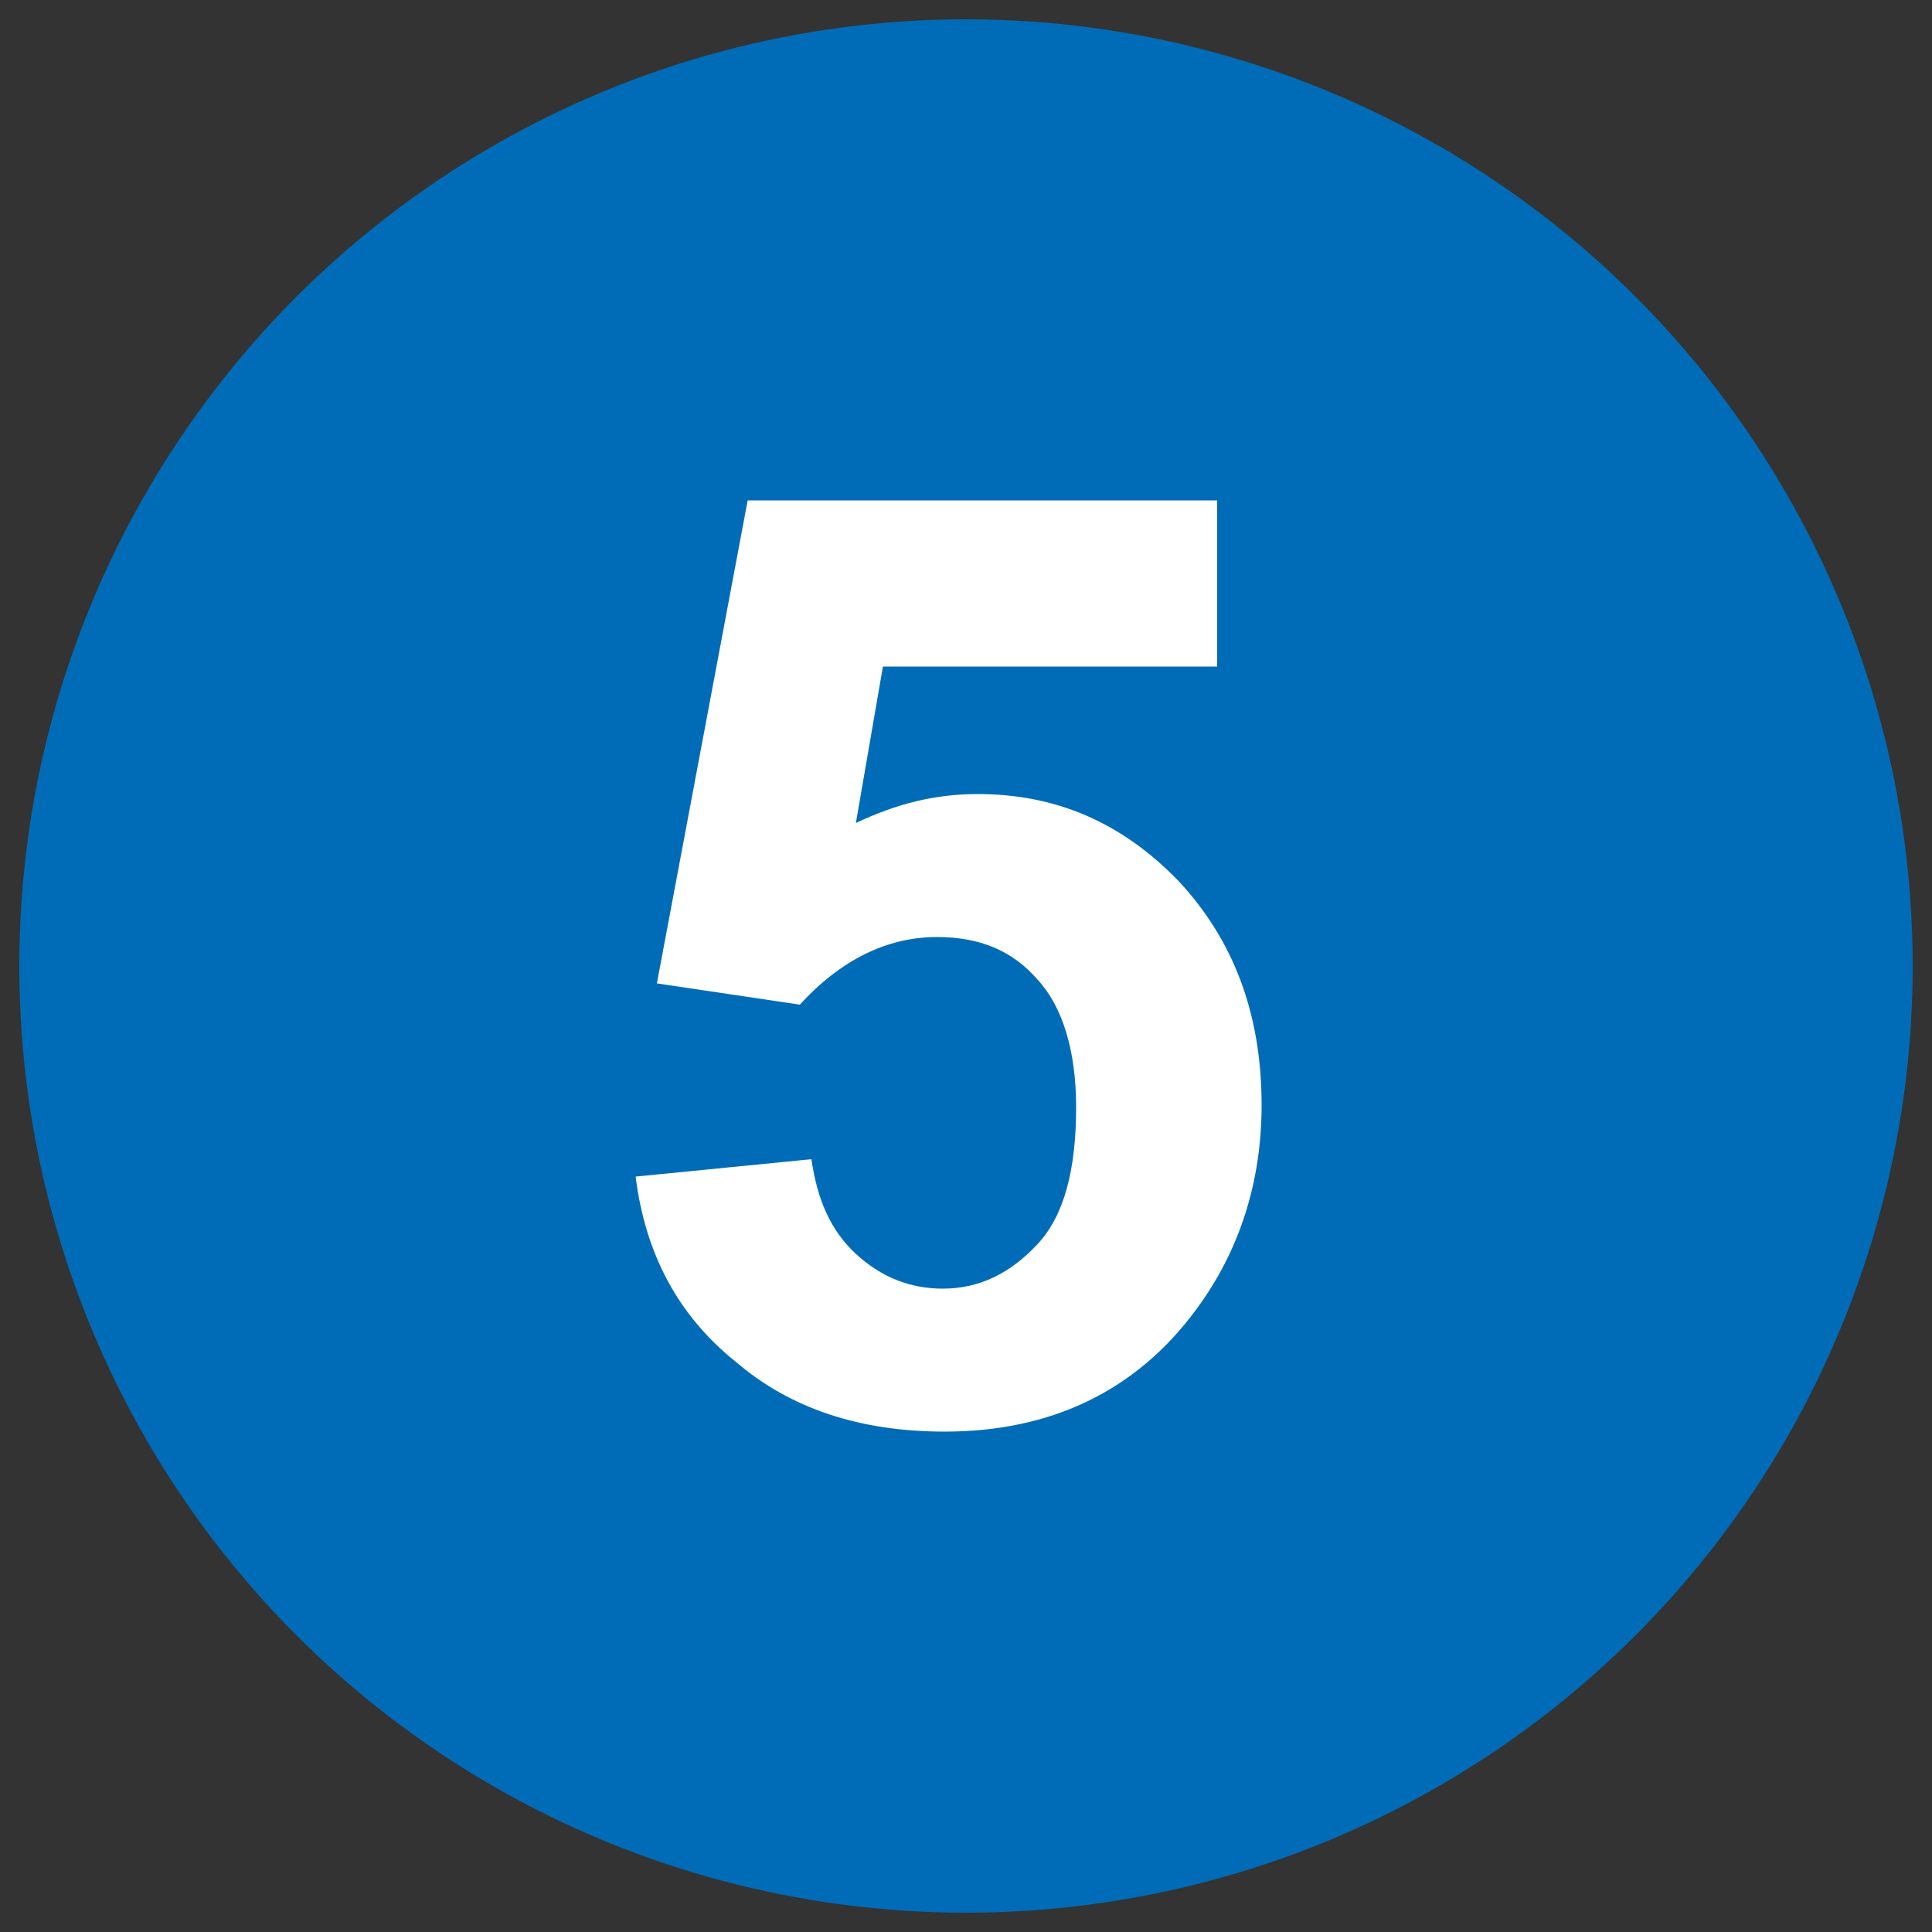
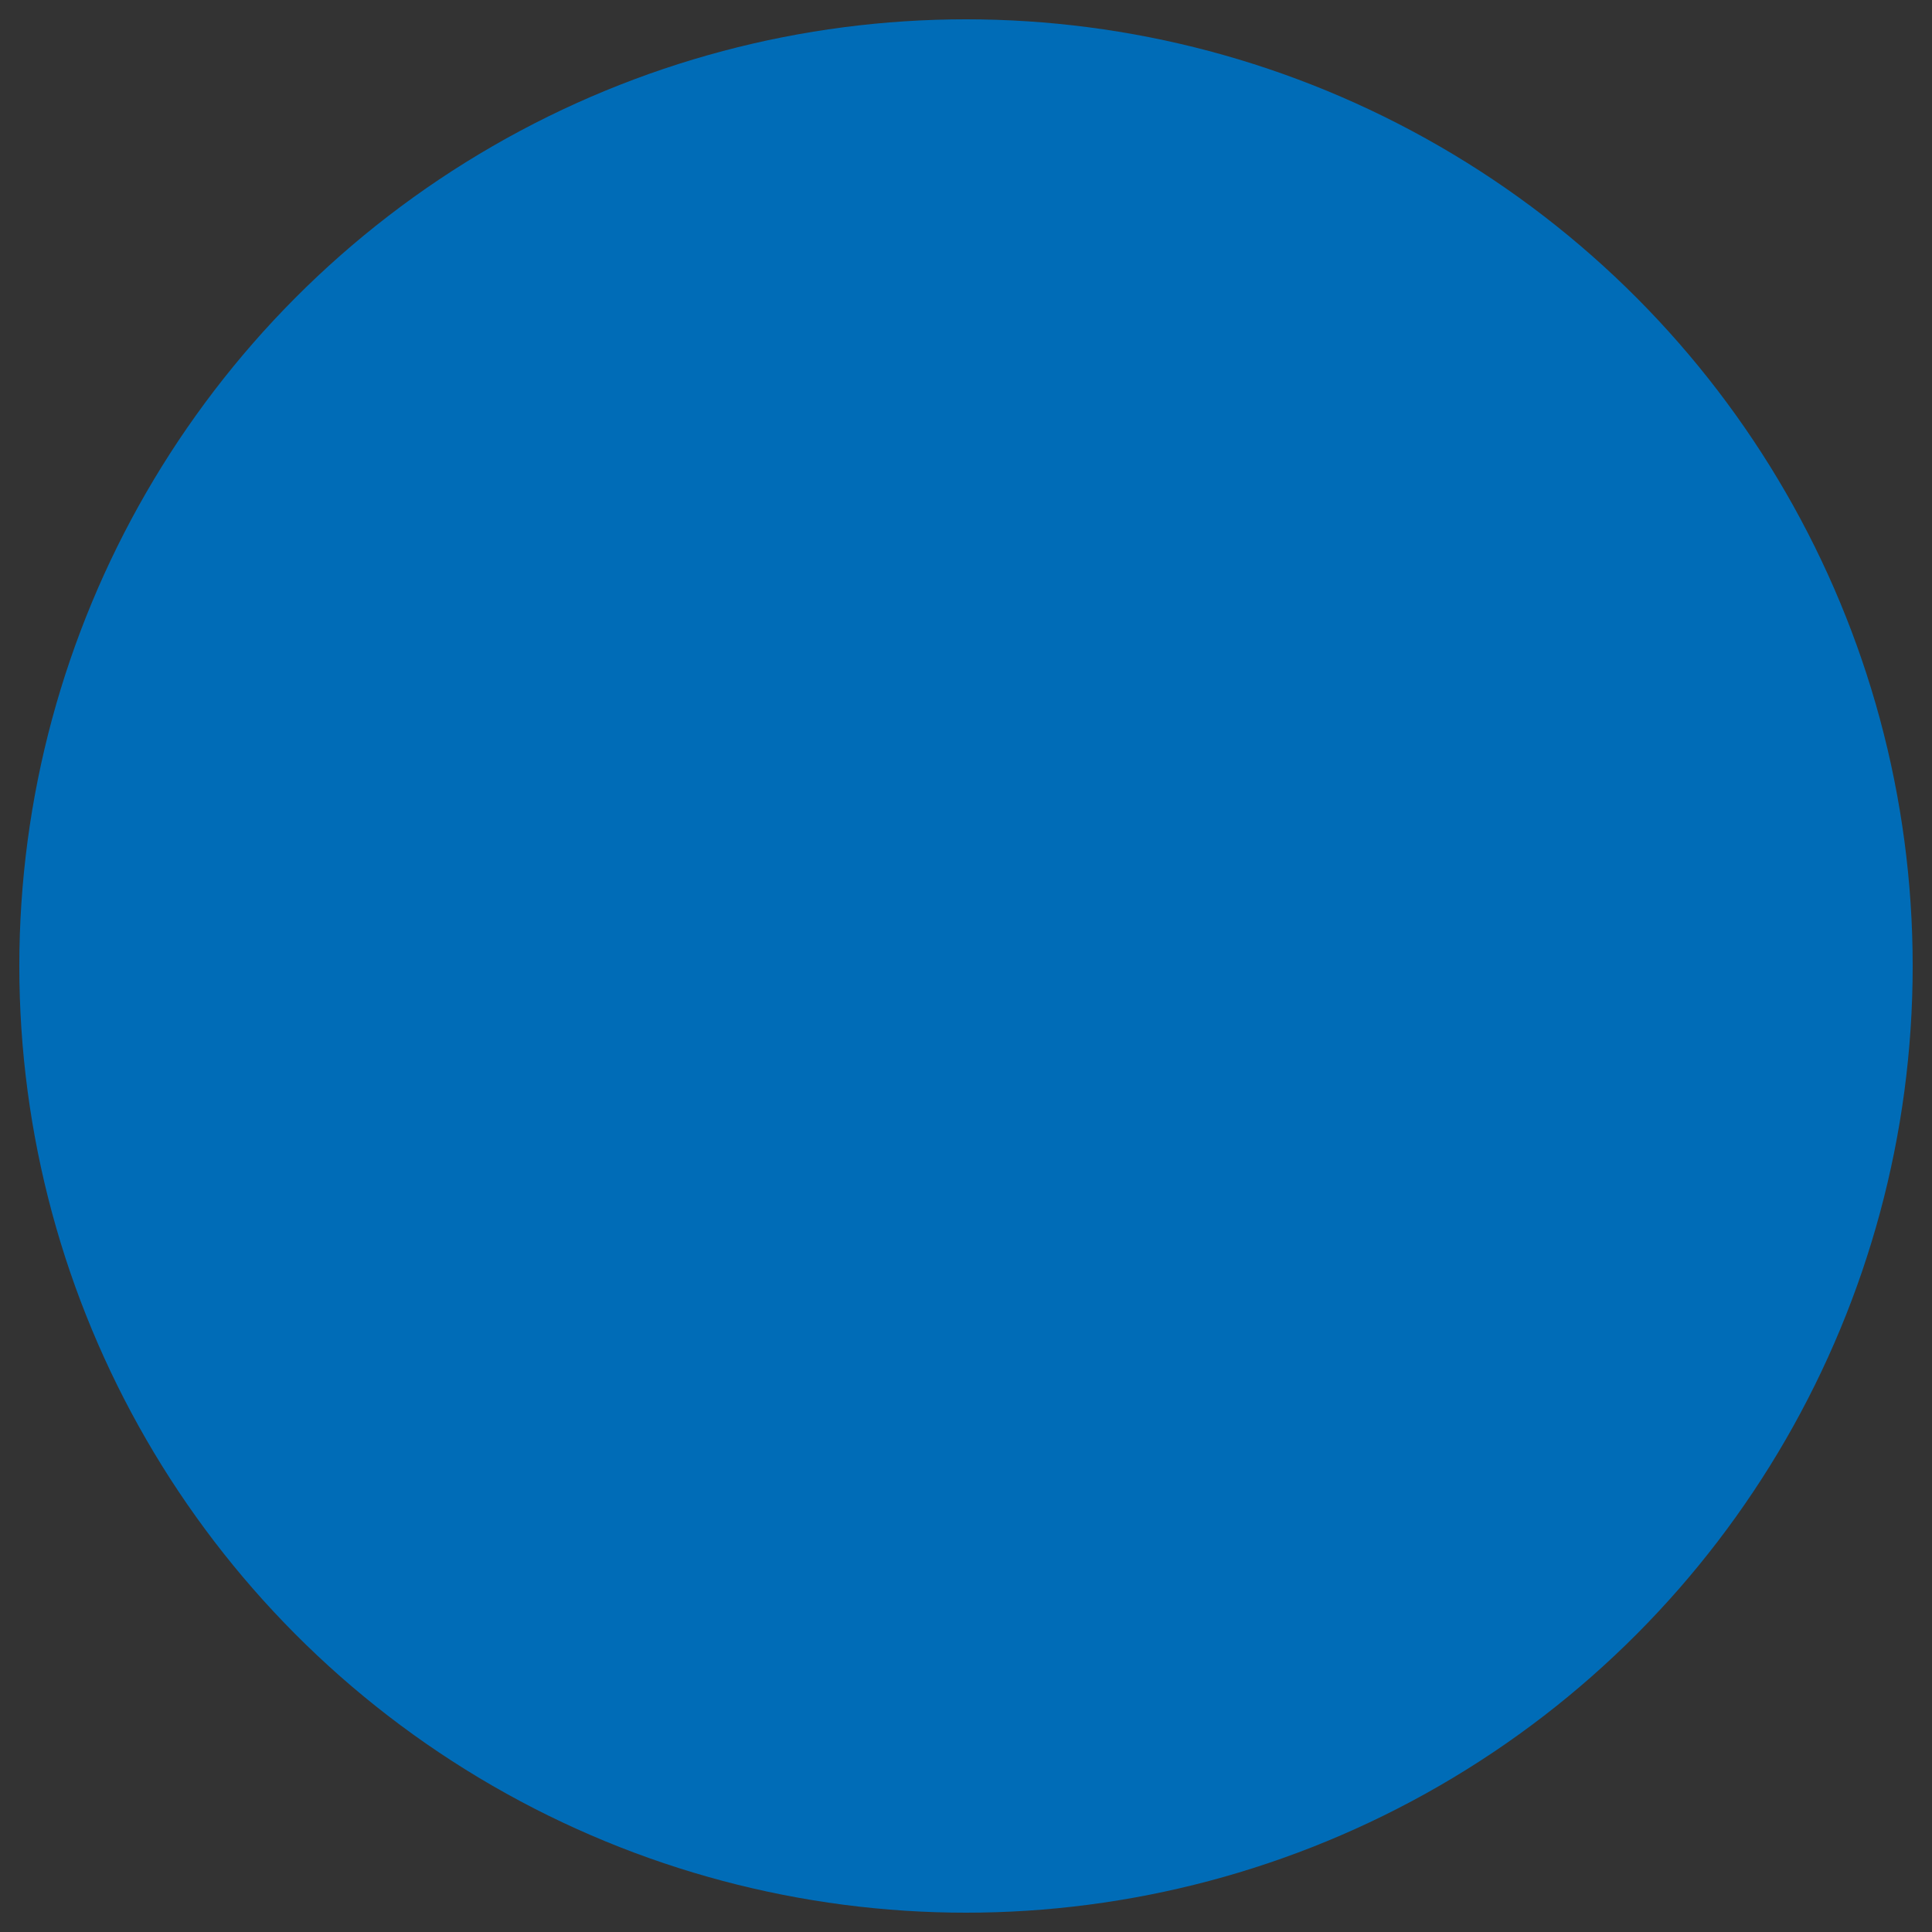
<svg xmlns="http://www.w3.org/2000/svg" version="1.1" id="Ebene_1" x="0px" y="0px" viewBox="0 0 100 100" style="enable-background:new 0 0 100 100;" xml:space="preserve">
  <rect x="0" y="0" width="100" height="100" fill="#333333" stroke="none" />
  <title>VRK – Versicherer im Raum der Kirchen</title>
  <desc>Die Bedürfnisse unserer Kunden liegen uns besonders am Herzen. Darum sind uns Transparenz und Nachhaltigkeit sehr wichtig.</desc>
  <style type="text/css">
	.st0{fill:#87BAE5;}
	.st1{fill:#86BAE5;}
	.st2{clip-path:url(#SVGID_00000127754081675194196980000004418251956967258265_);}
	.st3{clip-path:url(#SVGID_00000178187950618717758120000004036407734346779013_);}
	.st4{fill:#AE1680;}
	.st5{fill:#006CB7;}
	.st6{fill:#FFFFFF;}
	.st7{fill:#A5CF4C;}
	.st8{fill:#E4F1FA;}
	.st9{fill:none;}
</style>
  <g>
    <circle class="st5" cx="50" cy="50" r="49" />
  </g>
  <g>
-     <path class="st6" d="M32.9,60.9L42,60c0.3,2.1,1,3.7,2.3,4.9s2.8,1.8,4.5,1.8c1.9,0,3.5-0.8,4.9-2.3s2-3.9,2-7.1   c0-2.9-0.7-5.2-2-6.6c-1.3-1.5-3-2.2-5.2-2.2c-2.6,0-5,1.2-7.1,3.5L34,50.9l4.7-25H63v8.6H45.7l-1.4,8.1c2.1-1,4.1-1.5,6.3-1.5   c4.1,0,7.5,1.5,10.4,4.5c2.8,3,4.3,6.8,4.3,11.6c0,3.9-1.1,7.5-3.4,10.6c-3.1,4.2-7.5,6.3-13,6.3c-4.4,0-8-1.2-10.8-3.6   C35.1,68.1,33.4,64.9,32.9,60.9z" />
-   </g>
+     </g>
</svg>